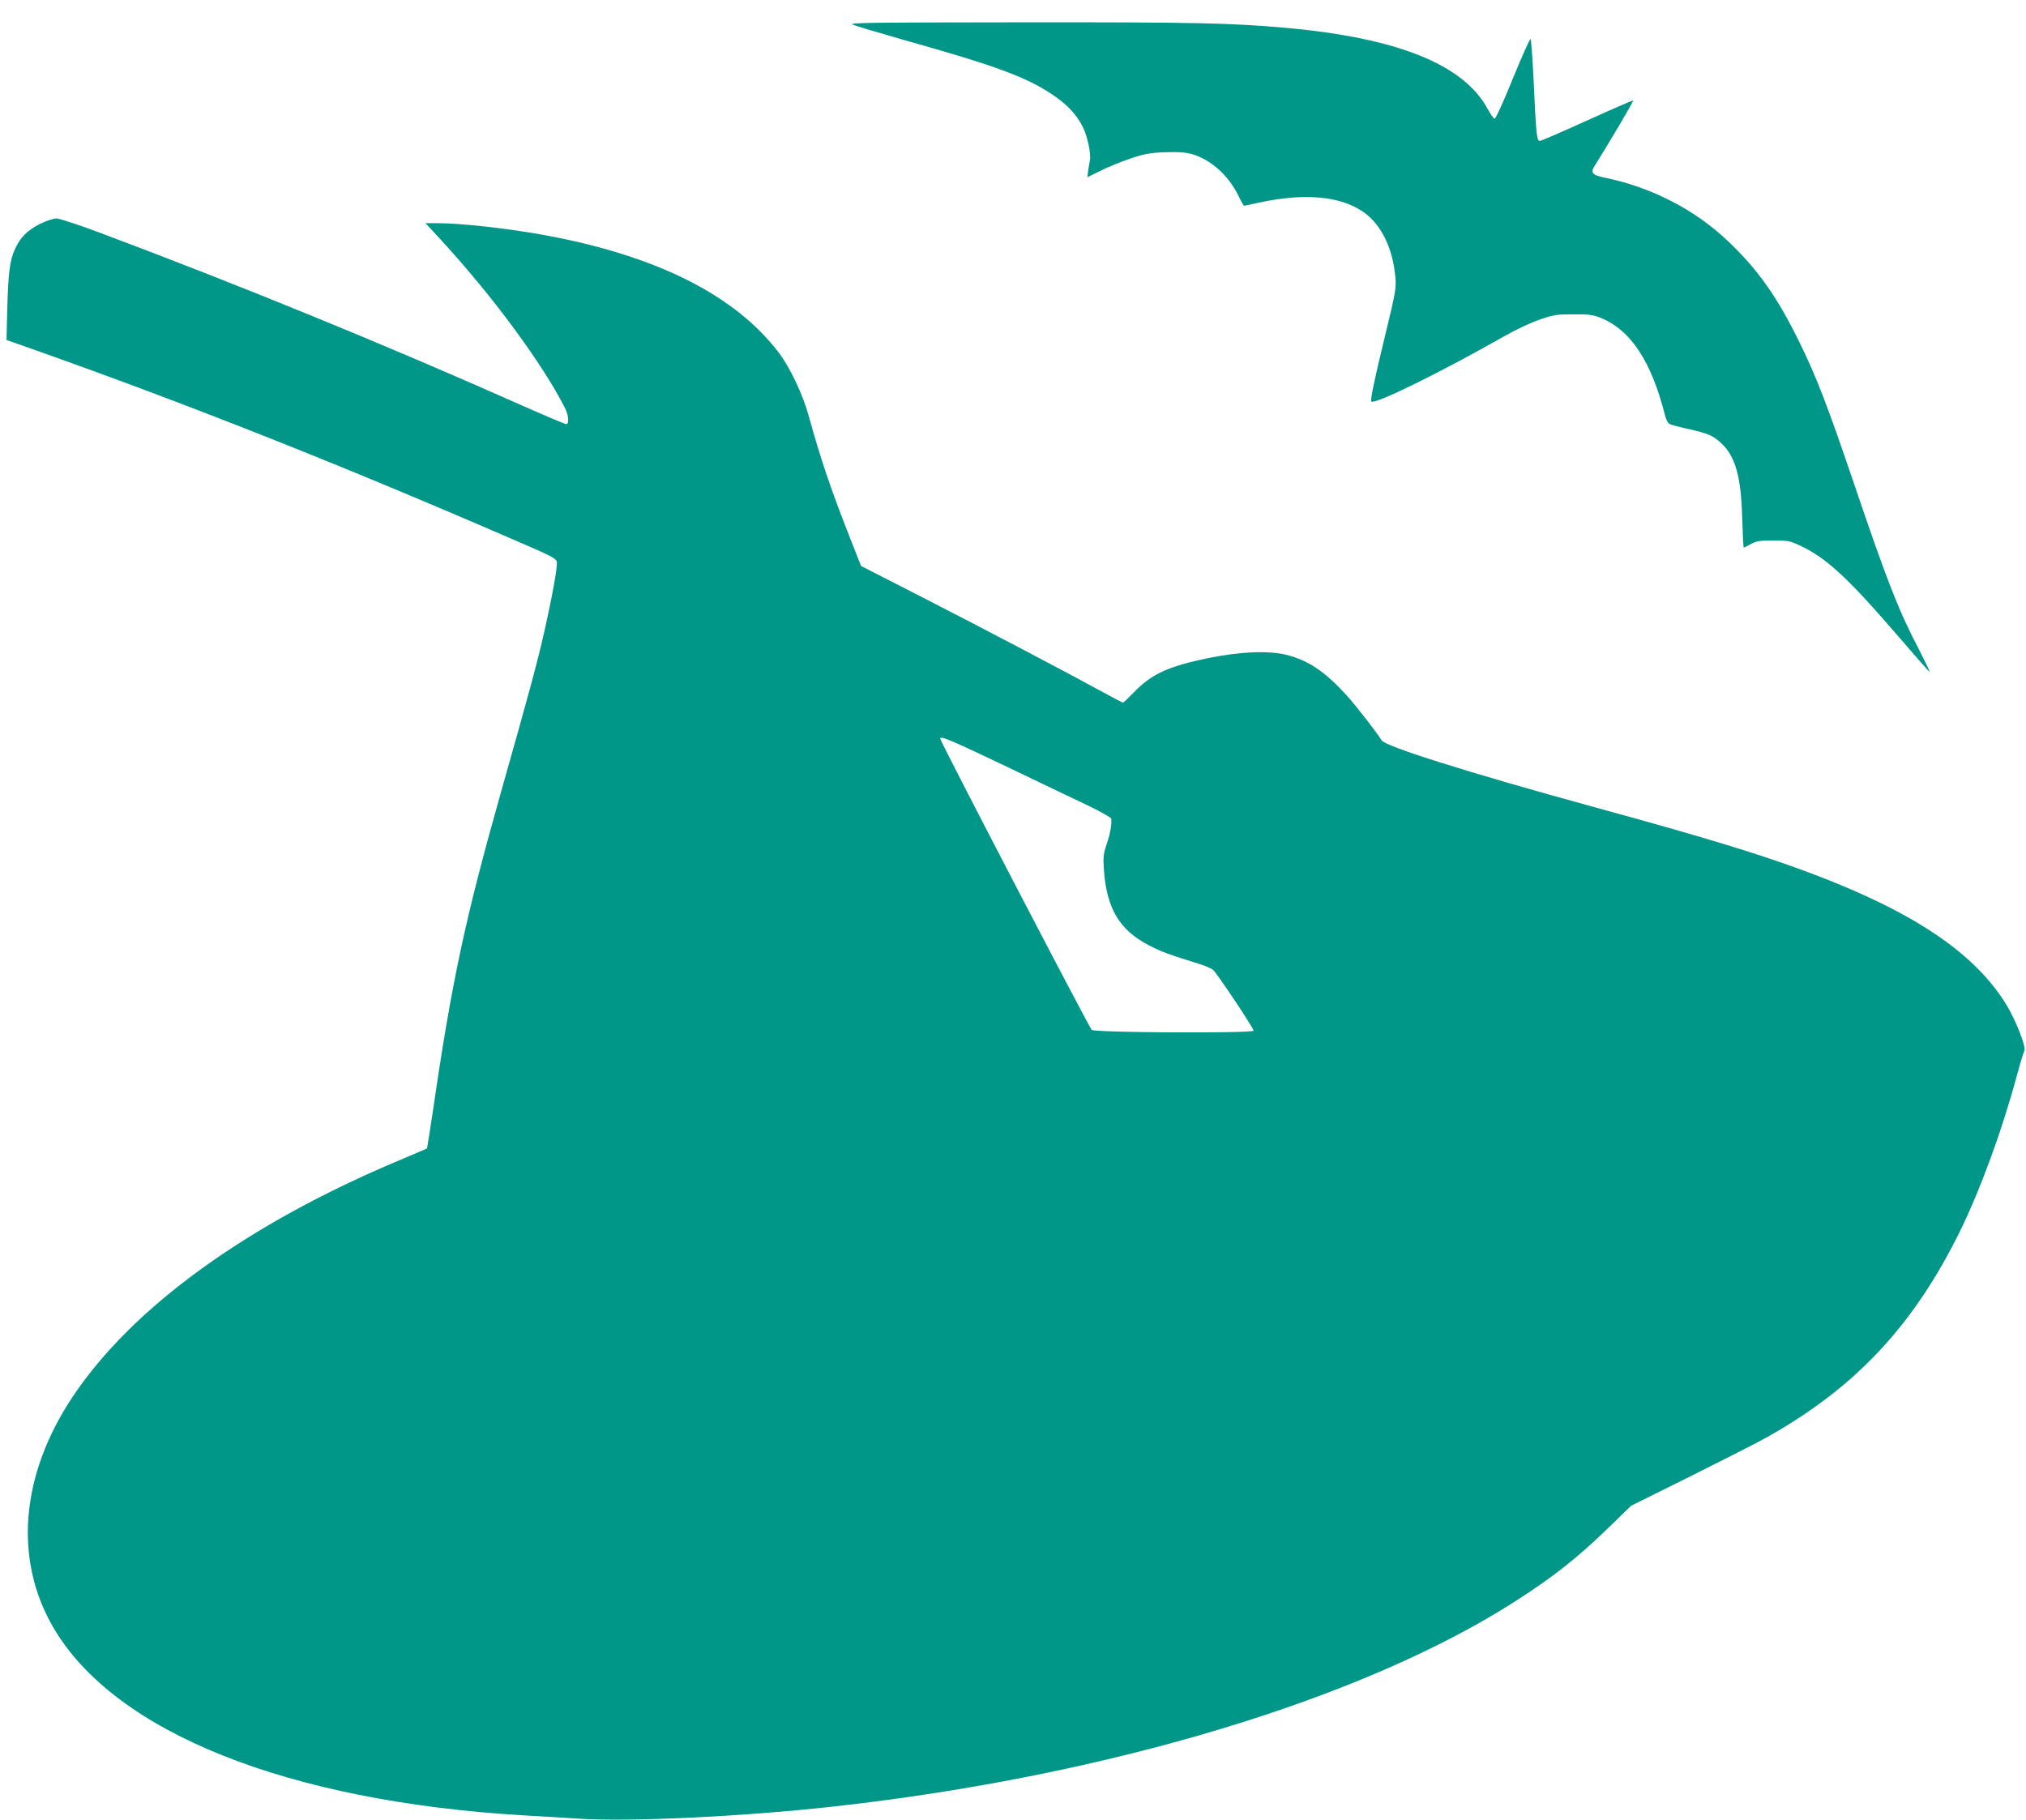
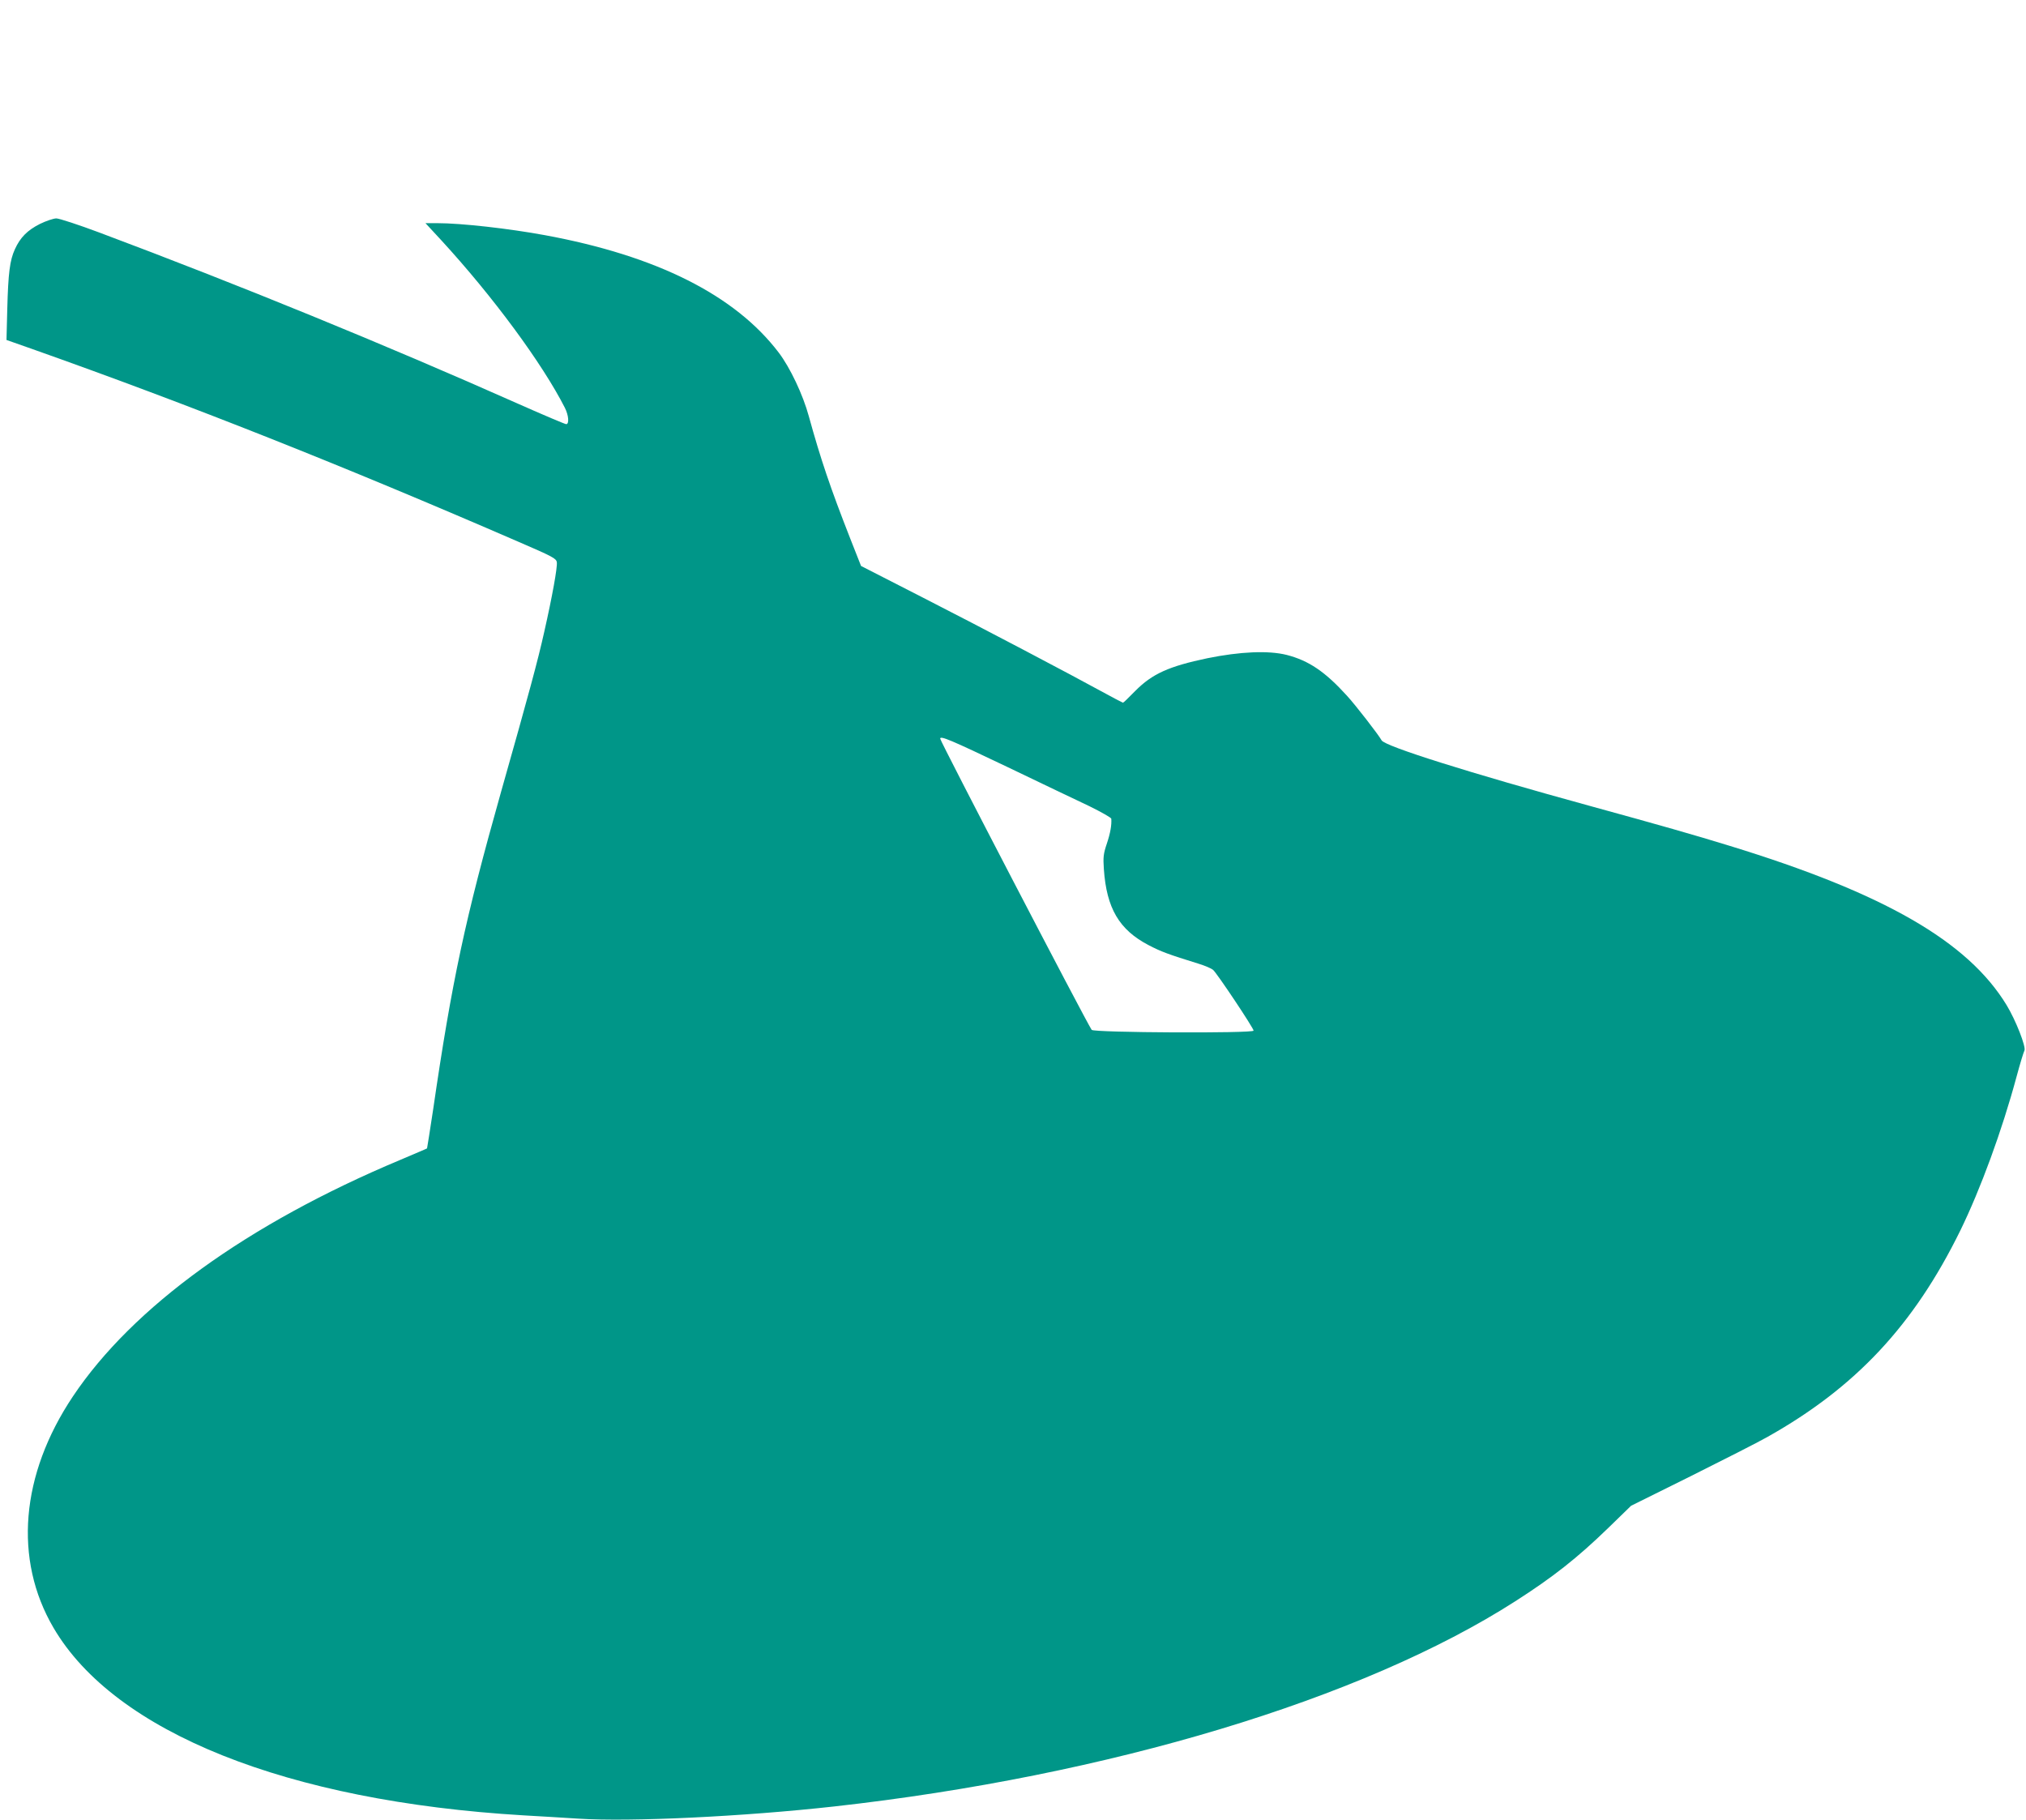
<svg xmlns="http://www.w3.org/2000/svg" version="1.0" width="1280pt" height="1150pt" viewBox="0 0 1280 1150" preserveAspectRatio="xMidYMid meet">
  <g transform="translate(0,1150) scale(0.1,-0.1)" fill="#009688" stroke="none">
-     <path d="M5388 11344 c19 -8 170 -53 335 -100 566 -159 758 -230 922 -339 96 -64 155 -126 196 -207 29 -57 53 -170 45 -210 -3 -13 -7 -42 -11 -66 l-5 -42 81 40 c44 23 129 57 187 77 92 31 123 37 222 41 88 3 128 0 172 -12 121 -36 232 -137 295 -268 15 -32 30 -58 33 -58 3 0 46 9 95 20 280 60 499 43 646 -51 121 -77 199 -232 215 -424 6 -63 0 -97 -59 -340 -75 -309 -101 -434 -93 -442 21 -21 436 183 844 415 67 38 166 85 220 103 87 30 108 33 212 33 97 1 124 -3 172 -22 191 -77 322 -276 408 -619 6 -24 18 -47 28 -52 9 -5 62 -19 116 -31 125 -28 157 -41 207 -87 92 -83 129 -212 136 -475 3 -104 7 -188 10 -188 2 0 23 10 46 23 36 19 57 22 142 22 92 0 105 -3 169 -33 164 -77 300 -203 603 -554 112 -130 208 -240 213 -243 6 -3 -24 58 -64 137 -133 254 -204 437 -416 1062 -162 477 -234 665 -340 881 -141 287 -260 457 -447 636 -215 206 -492 348 -796 409 -63 13 -78 30 -57 64 96 153 252 417 248 421 -2 2 -132 -54 -288 -125 -157 -71 -292 -130 -301 -130 -20 0 -24 35 -40 385 -7 138 -15 254 -19 258 -4 4 -54 -107 -111 -247 -57 -141 -109 -256 -116 -256 -6 0 -26 28 -44 61 -151 282 -572 451 -1285 514 -343 30 -577 35 -1659 34 -973 -1 -1096 -2 -1067 -15z" />
    <path d="M252 10085 c-79 -40 -124 -85 -158 -160 -32 -70 -42 -150 -48 -376 l-5 -197 162 -57 c1002 -355 1961 -736 3072 -1218 218 -94 240 -106 243 -130 4 -33 -29 -216 -79 -437 -41 -184 -97 -391 -273 -1012 -228 -808 -311 -1195 -430 -2012 -20 -131 -37 -240 -38 -242 -2 -2 -79 -34 -170 -73 -964 -404 -1690 -929 -2068 -1495 -330 -494 -375 -1029 -122 -1461 387 -661 1476 -1096 2967 -1185 94 -5 251 -15 350 -21 330 -21 1038 13 1615 77 1731 193 3340 678 4304 1297 236 151 390 272 586 462 l145 141 375 186 c206 103 425 214 485 248 558 313 926 706 1220 1305 128 262 263 630 355 971 22 82 45 157 50 166 12 22 -55 193 -113 288 -245 402 -773 706 -1747 1005 -227 70 -445 132 -875 250 -780 214 -1305 380 -1326 417 -20 36 -164 222 -219 282 -138 152 -241 222 -381 258 -116 29 -294 21 -501 -21 -243 -51 -348 -98 -456 -207 -40 -41 -74 -74 -77 -74 -2 0 -51 25 -107 56 -228 125 -783 417 -1155 607 l-393 201 -69 175 c-125 319 -186 499 -261 771 -37 136 -118 307 -190 402 -276 363 -771 612 -1477 742 -227 42 -529 76 -681 76 l-74 0 99 -107 c328 -357 639 -779 782 -1060 24 -48 28 -103 8 -103 -7 0 -144 58 -304 129 -836 372 -1765 752 -2646 1082 -131 49 -253 89 -271 89 -18 0 -65 -16 -104 -35z m6108 -3429 c212 -102 447 -214 523 -250 75 -37 137 -72 138 -79 3 -40 -6 -91 -28 -157 -22 -65 -24 -86 -19 -161 17 -248 97 -384 283 -481 81 -42 122 -57 318 -118 39 -12 78 -29 89 -38 26 -23 256 -368 256 -384 0 -18 -1011 -13 -1023 5 -42 64 -957 1823 -957 1840 0 20 66 -8 420 -177z" />
  </g>
</svg>